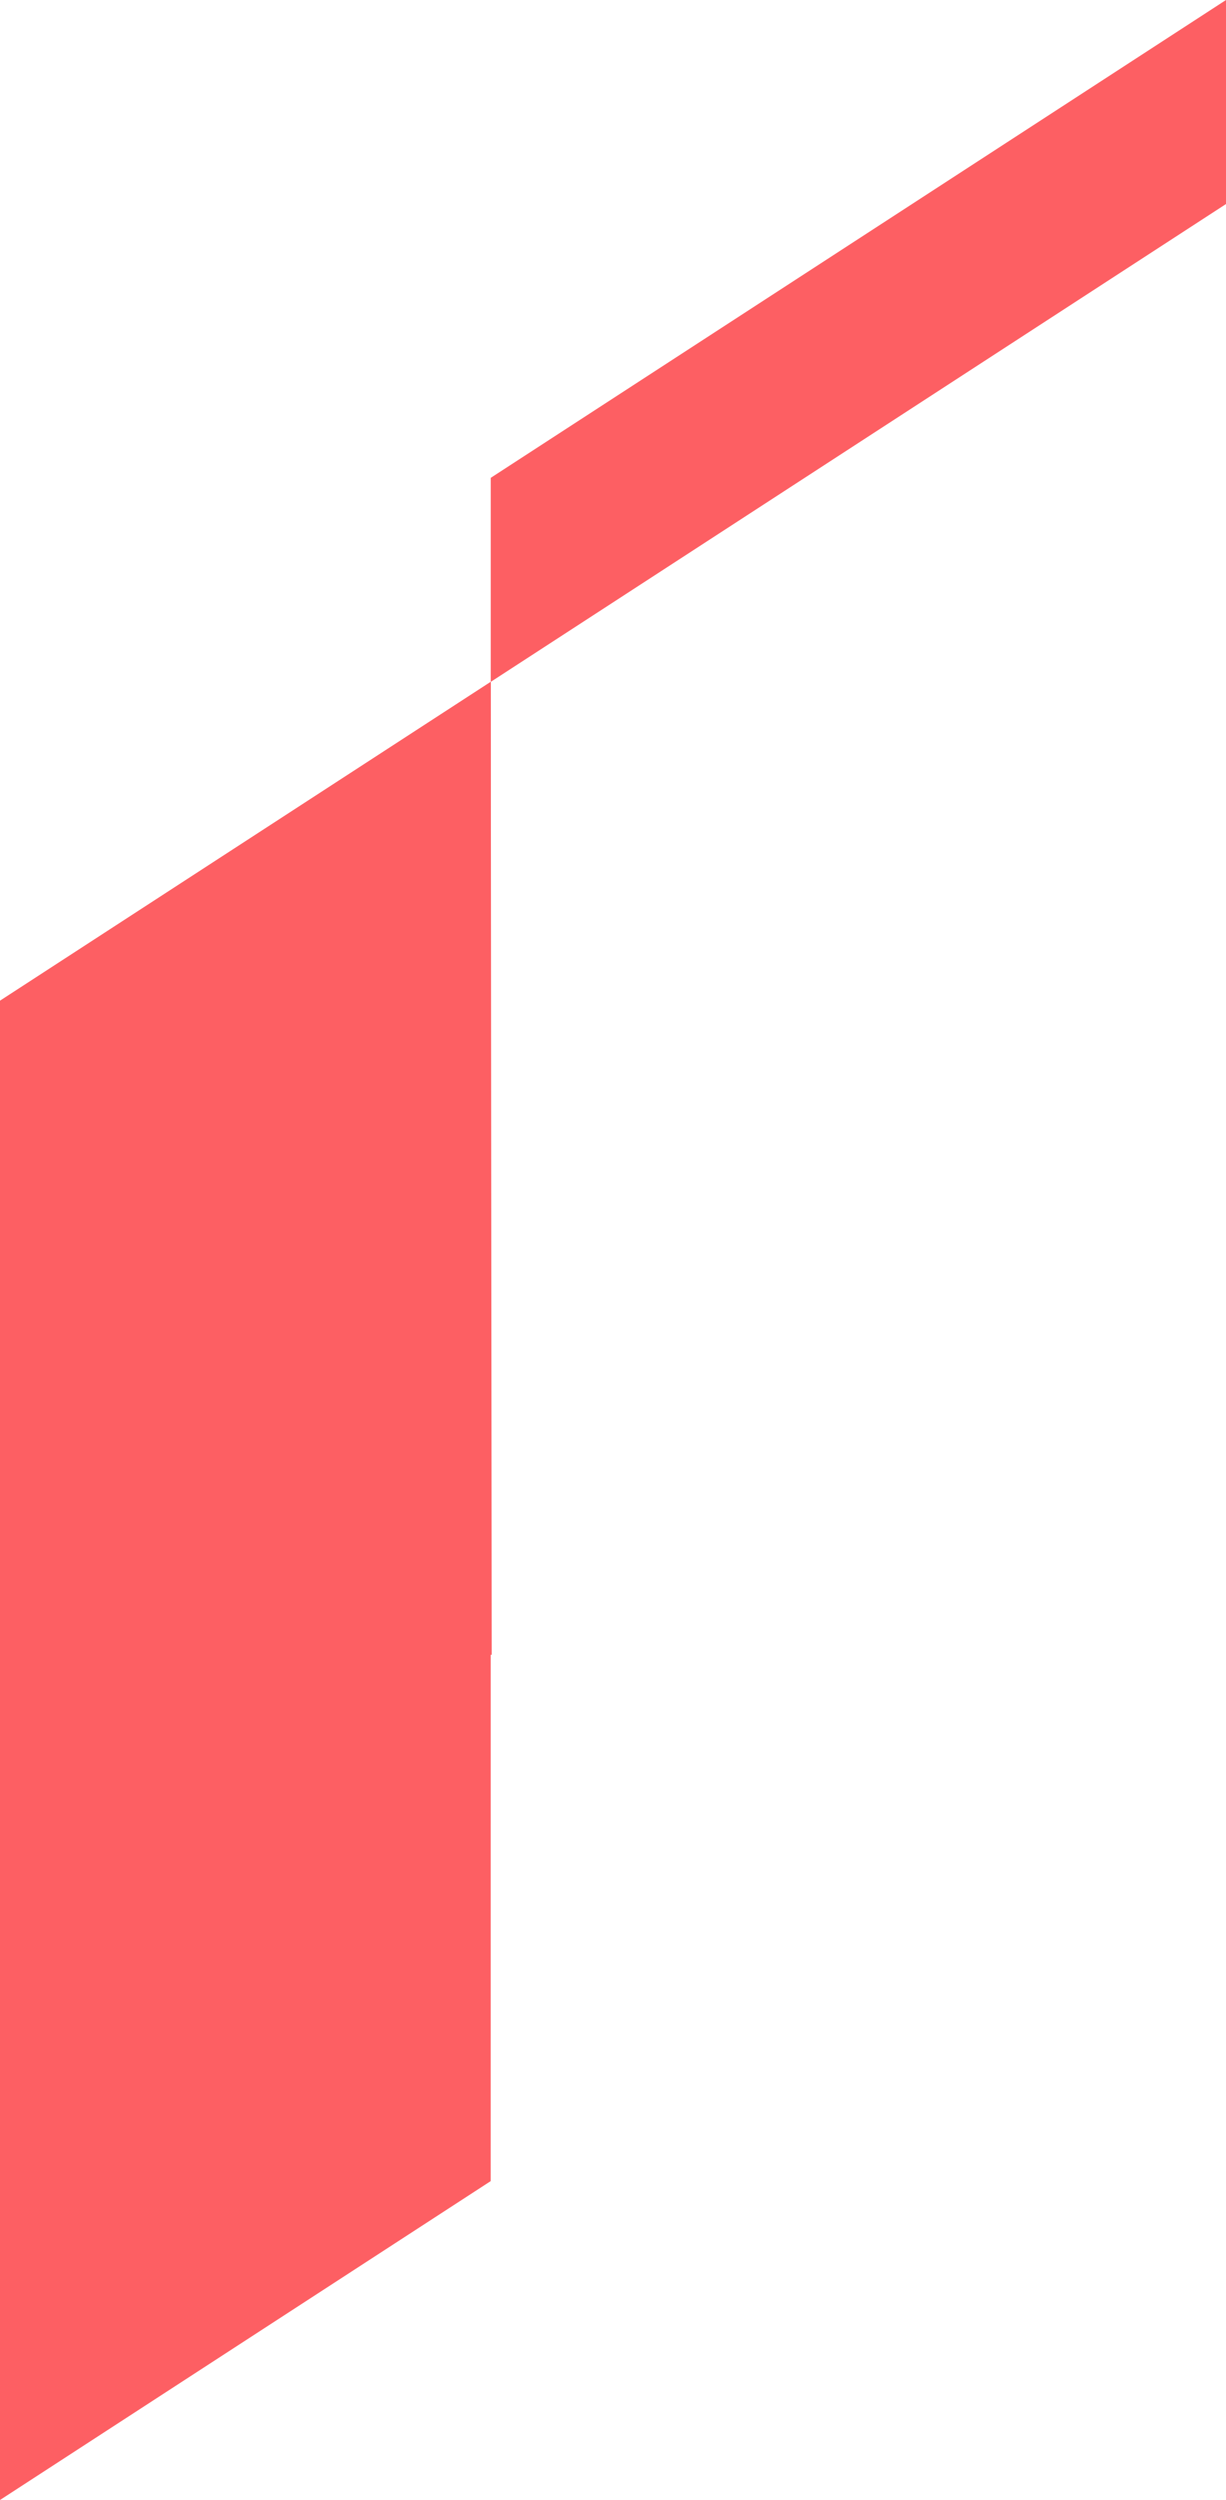
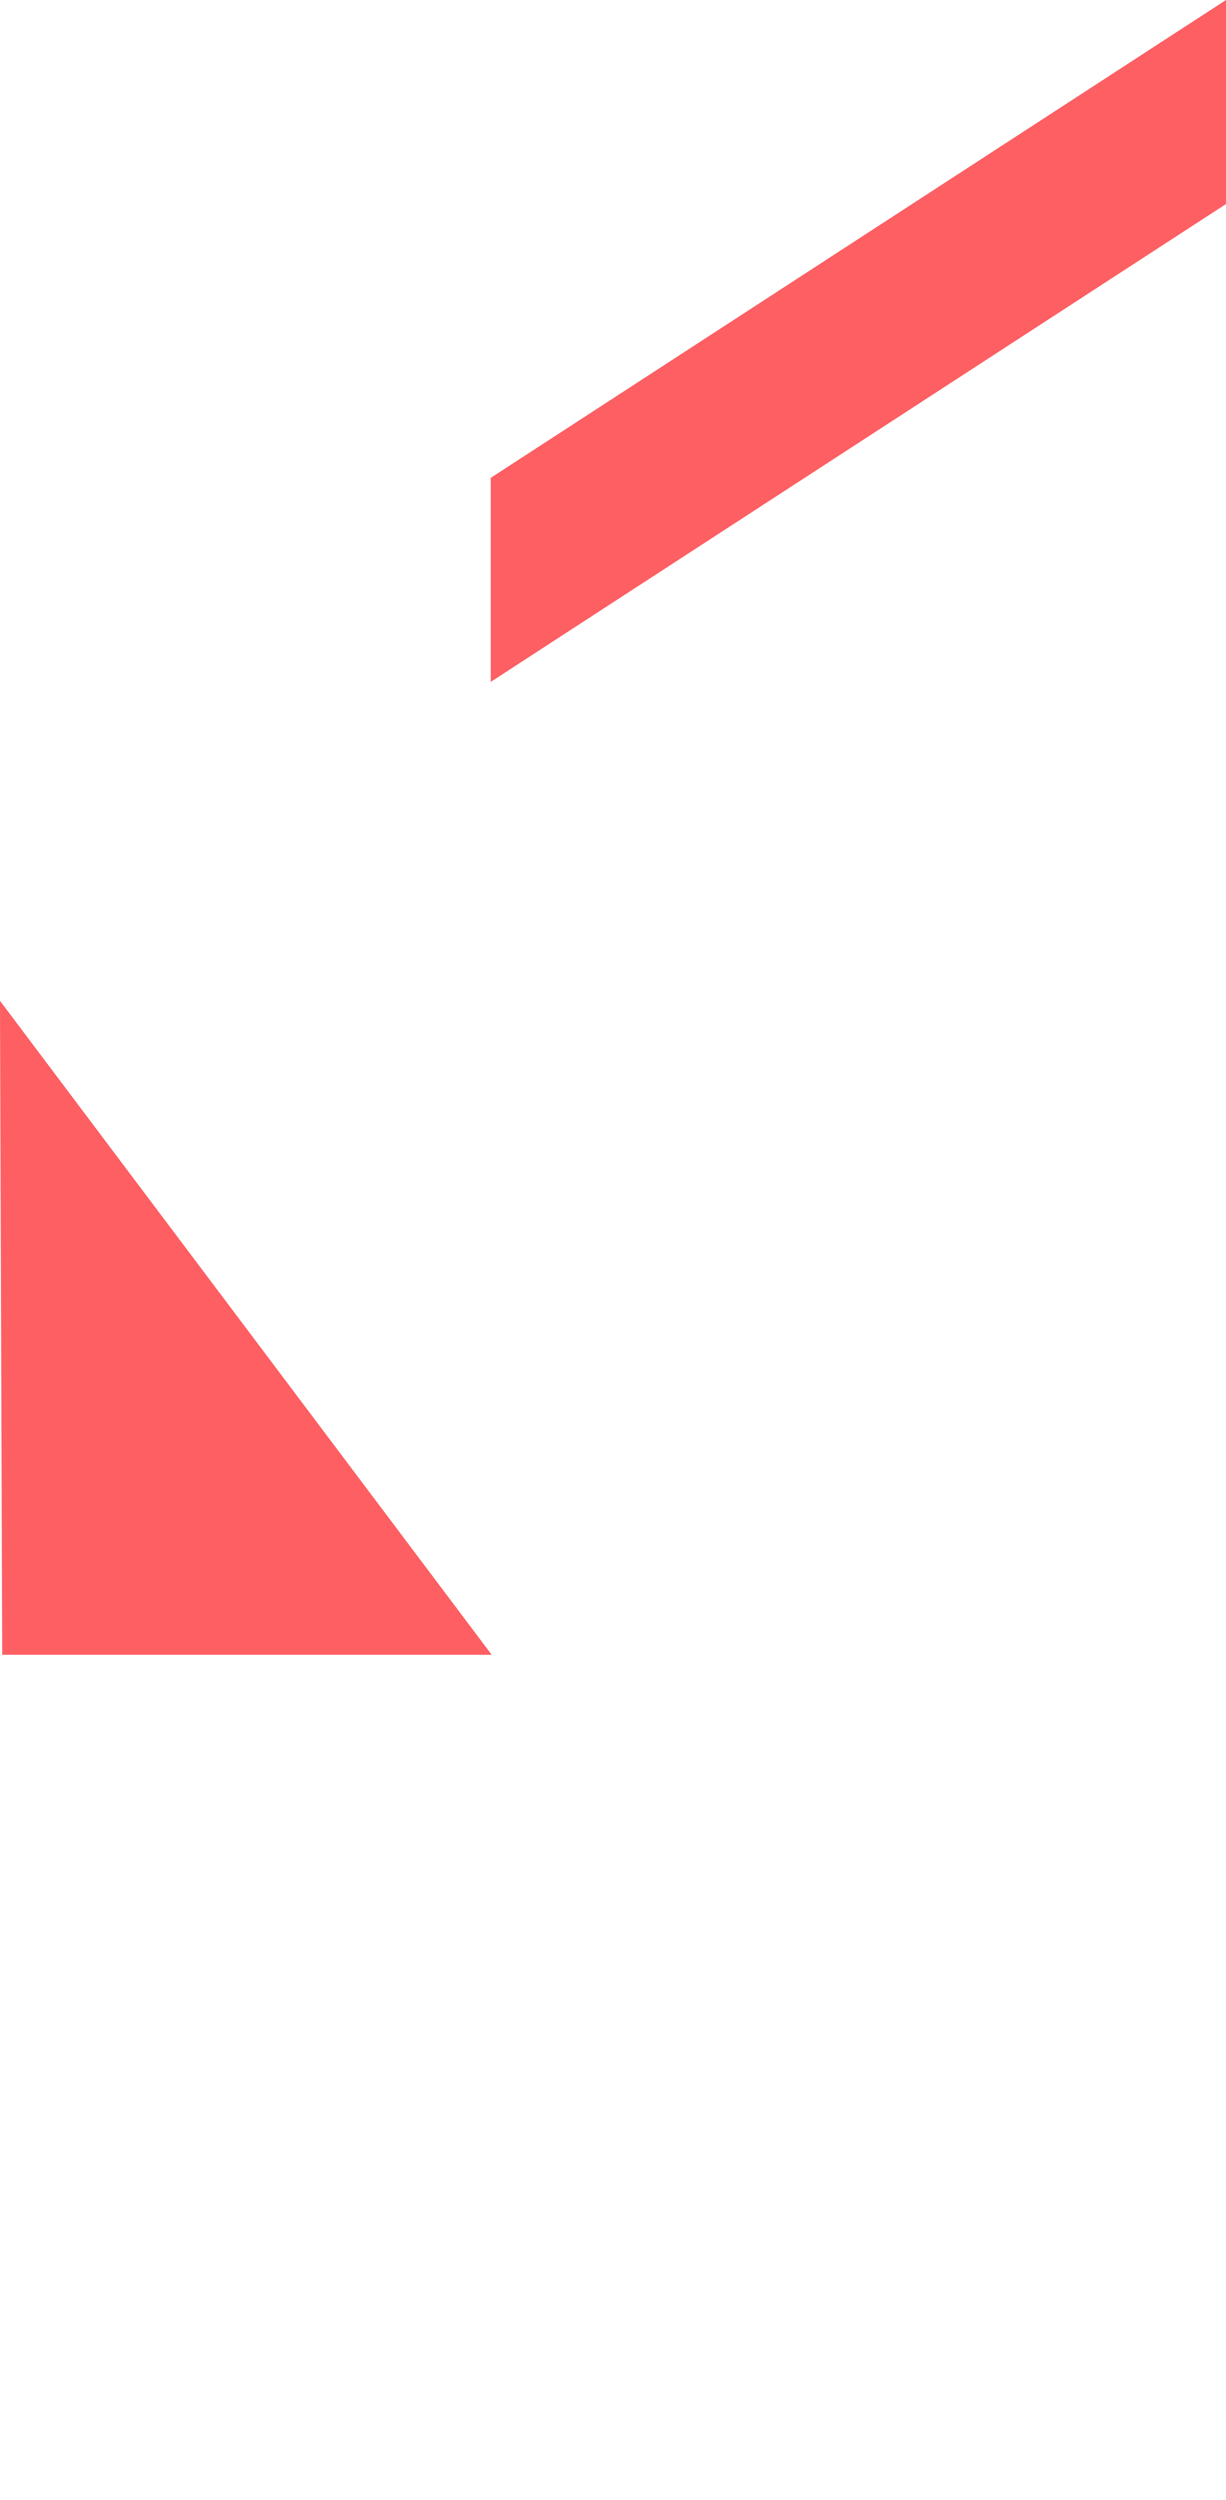
<svg xmlns="http://www.w3.org/2000/svg" width="185.338" height="377.647" viewBox="0 0 185.338 377.647">
  <g id="scroll_down_bg" transform="translate(-1779.666 -830.573)">
    <path id="Caminho_106" data-name="Caminho 106" d="M163.811-206.81v-30.82L52.66-165.448v30.82Z" transform="translate(1801.193 1068.203)" fill="#fd5f63" />
-     <path id="Caminho_107" data-name="Caminho 107" d="M0,67.271v42.853L74.185,61.95l.006-226.473L0-116.345Z" transform="translate(1779.662 1098.096)" fill="#fd5f63" />
-     <path id="Caminho_112" data-name="Caminho 112" d="M.338-17.556h74l-.147-146.967L0-116.345Z" transform="translate(1779.662 1098.096)" fill="#fd5f63" />
+     <path id="Caminho_112" data-name="Caminho 112" d="M.338-17.556h74L0-116.345Z" transform="translate(1779.662 1098.096)" fill="#fd5f63" />
  </g>
</svg>